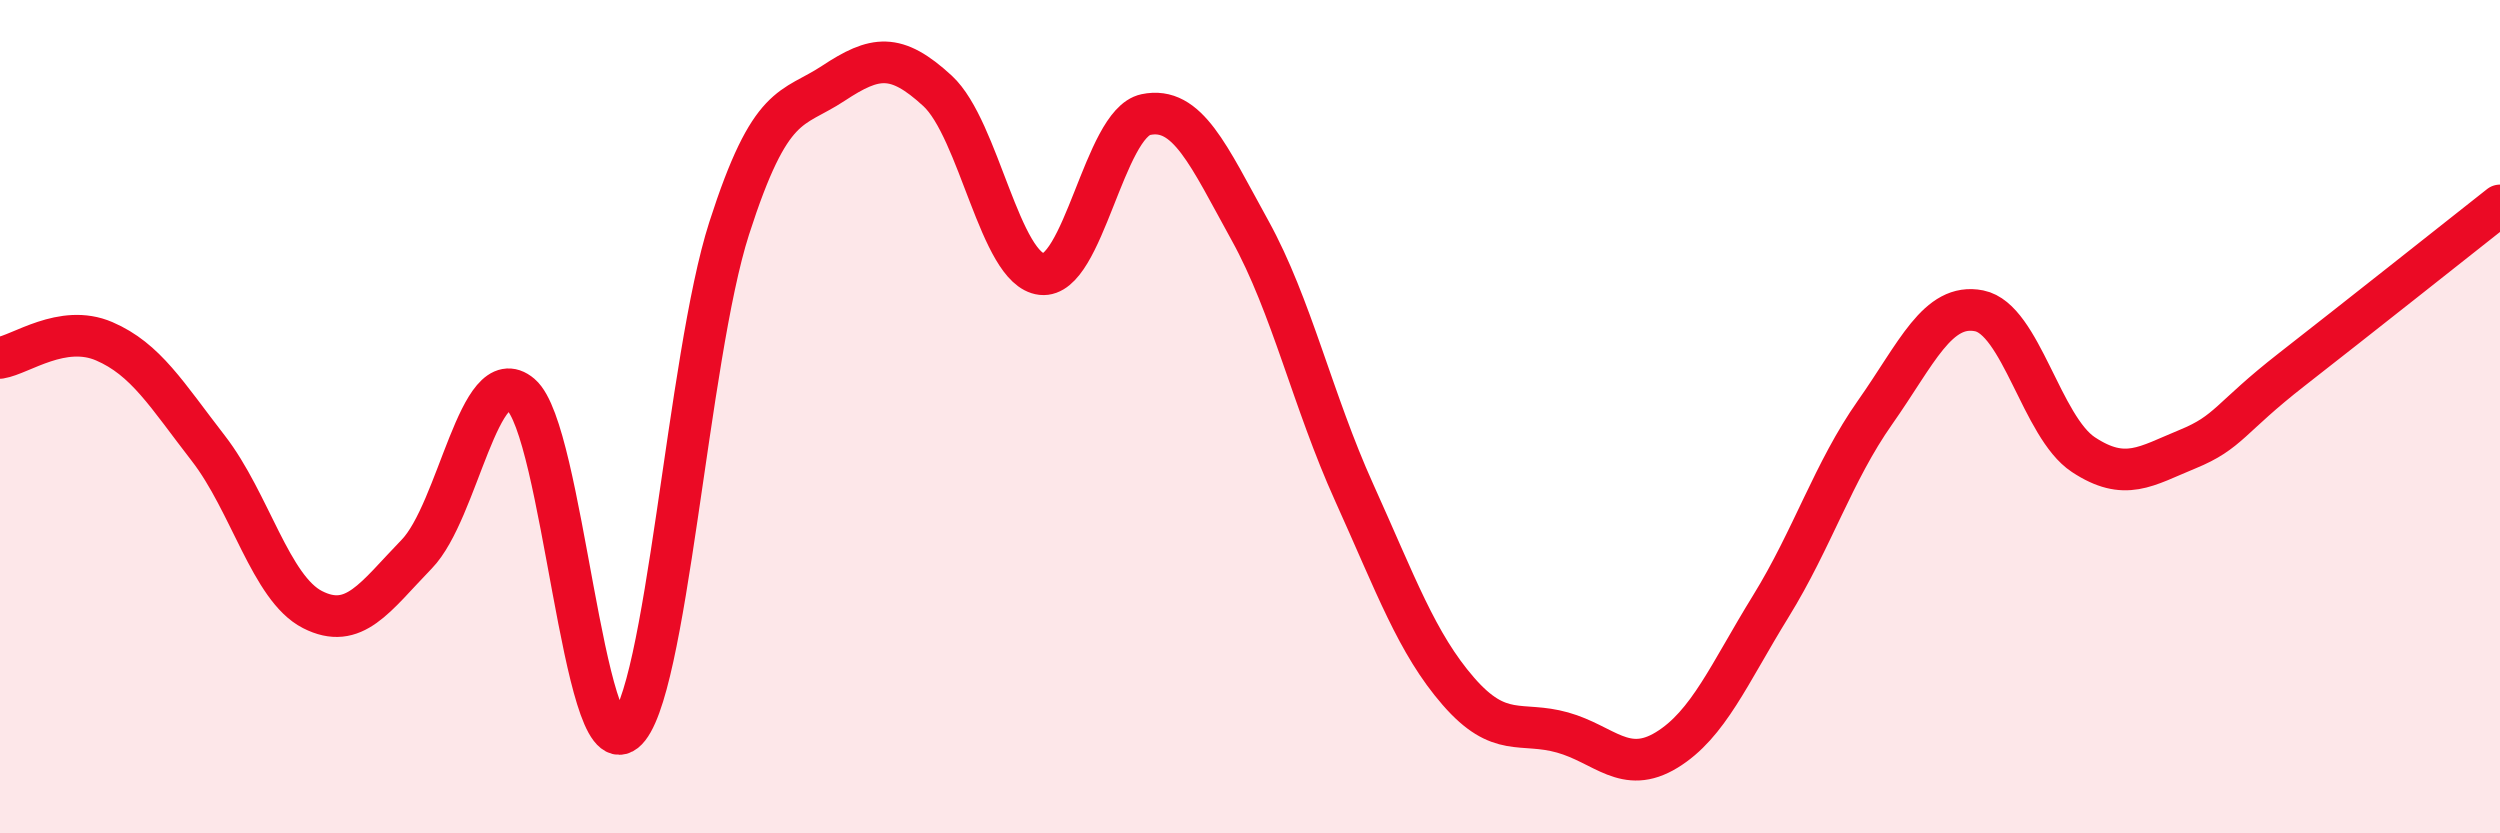
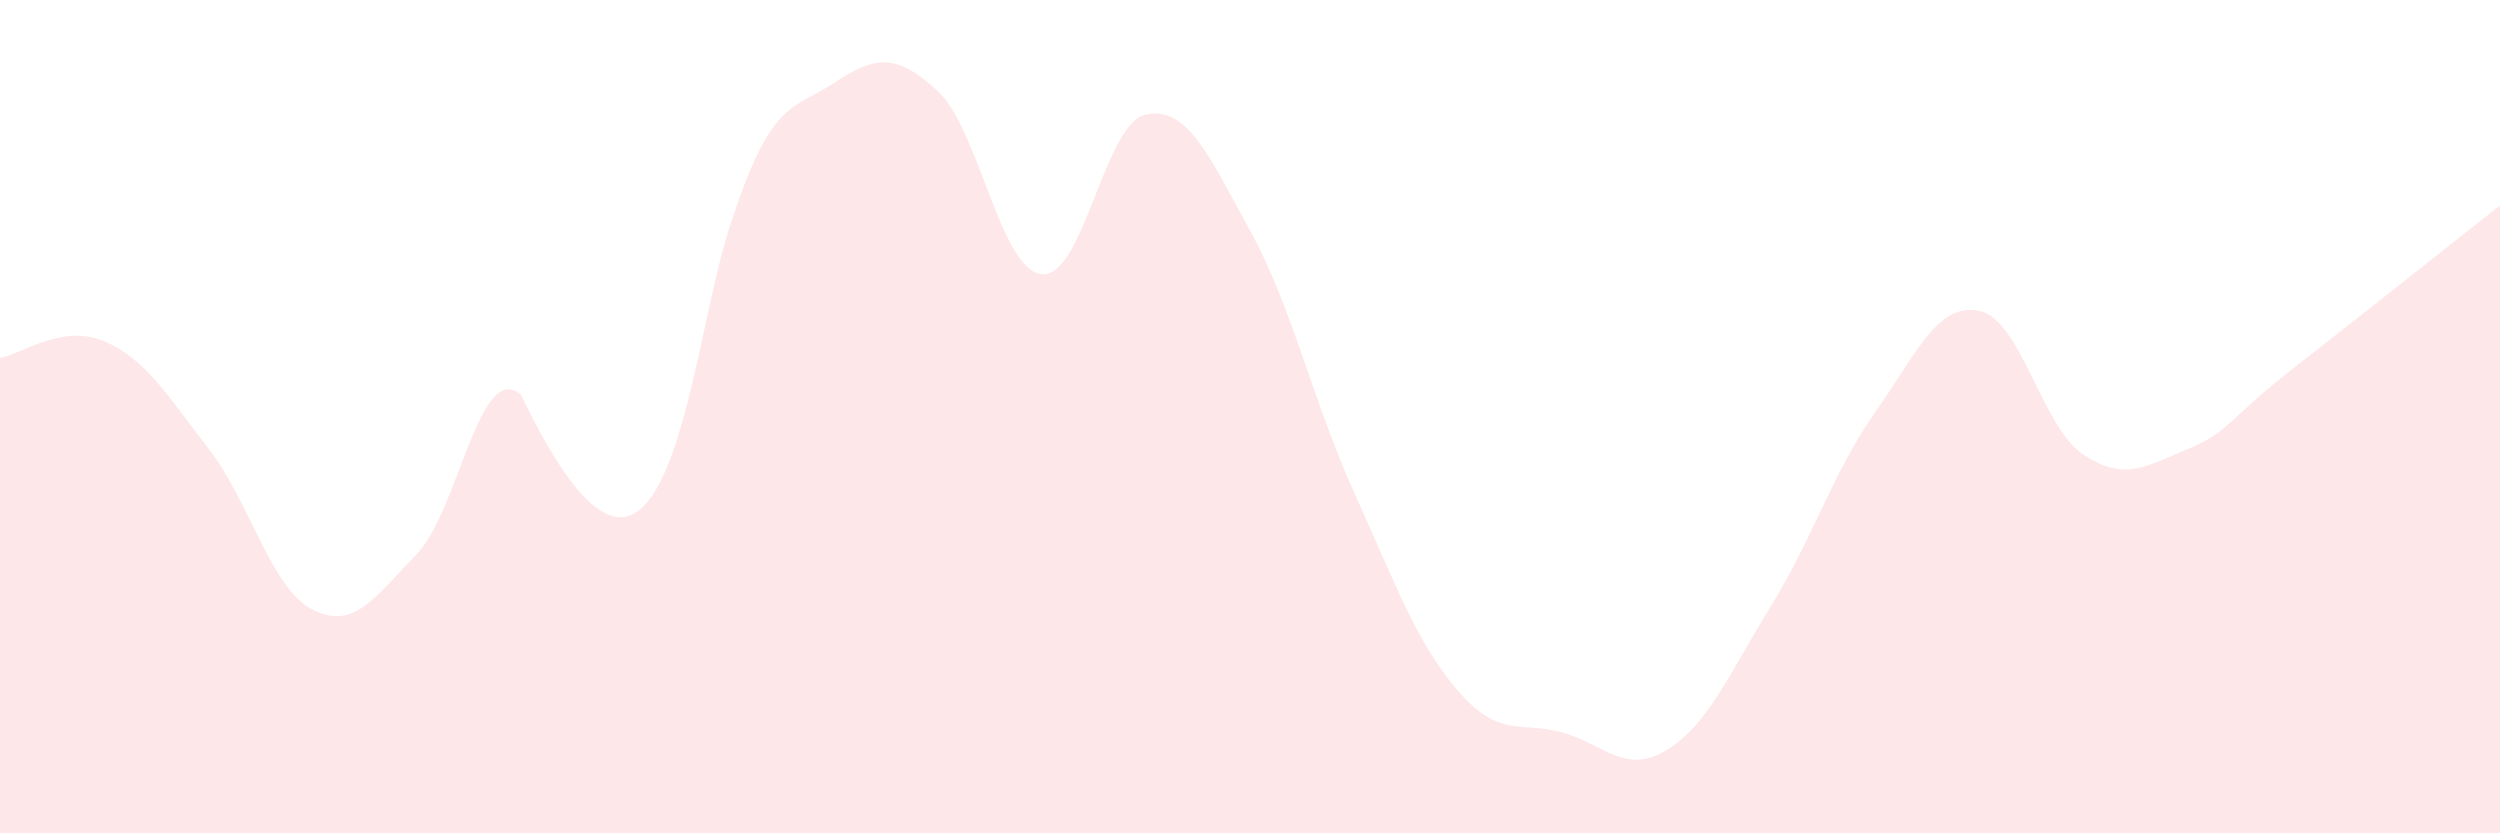
<svg xmlns="http://www.w3.org/2000/svg" width="60" height="20" viewBox="0 0 60 20">
-   <path d="M 0,8.59 C 0.5,8.51 1.5,7.76 2.5,8.19 C 3.5,8.62 4,9.47 5,10.76 C 6,12.05 6.5,14.12 7.5,14.63 C 8.5,15.14 9,14.33 10,13.3 C 11,12.27 11.5,8.62 12.5,9.47 C 13.5,10.32 14,18.36 15,17.56 C 16,16.76 16.5,8.59 17.5,5.48 C 18.5,2.37 19,2.66 20,2 C 21,1.34 21.5,1.26 22.5,2.18 C 23.5,3.1 24,6.47 25,6.58 C 26,6.69 26.5,2.96 27.5,2.75 C 28.5,2.54 29,3.72 30,5.53 C 31,7.34 31.5,9.61 32.5,11.82 C 33.5,14.03 34,15.44 35,16.59 C 36,17.74 36.5,17.3 37.5,17.58 C 38.5,17.86 39,18.61 40,18 C 41,17.39 41.5,16.17 42.5,14.55 C 43.5,12.93 44,11.32 45,9.9 C 46,8.48 46.5,7.26 47.5,7.46 C 48.5,7.66 49,10.25 50,10.91 C 51,11.57 51.5,11.19 52.5,10.78 C 53.5,10.37 53.5,10.04 55,8.87 C 56.5,7.7 59,5.72 60,4.93L60 20L0 20Z" fill="#EB0A25" opacity="0.1" stroke-linecap="round" stroke-linejoin="round" />
-   <path d="M 0,8.59 C 0.5,8.51 1.5,7.76 2.5,8.19 C 3.5,8.62 4,9.47 5,10.76 C 6,12.05 6.5,14.12 7.5,14.63 C 8.5,15.14 9,14.33 10,13.3 C 11,12.27 11.5,8.62 12.5,9.47 C 13.5,10.32 14,18.36 15,17.56 C 16,16.76 16.5,8.59 17.5,5.48 C 18.5,2.37 19,2.66 20,2 C 21,1.34 21.5,1.26 22.5,2.18 C 23.5,3.1 24,6.47 25,6.58 C 26,6.69 26.5,2.96 27.5,2.75 C 28.5,2.54 29,3.72 30,5.53 C 31,7.34 31.5,9.61 32.5,11.82 C 33.5,14.03 34,15.44 35,16.59 C 36,17.74 36.5,17.3 37.5,17.58 C 38.5,17.86 39,18.61 40,18 C 41,17.39 41.5,16.17 42.5,14.55 C 43.5,12.93 44,11.32 45,9.9 C 46,8.48 46.5,7.26 47.5,7.46 C 48.5,7.66 49,10.25 50,10.91 C 51,11.57 51.5,11.19 52.5,10.78 C 53.5,10.37 53.5,10.04 55,8.87 C 56.5,7.7 59,5.72 60,4.93" stroke="#EB0A25" stroke-width="1" fill="none" stroke-linecap="round" stroke-linejoin="round" />
+   <path d="M 0,8.59 C 0.5,8.51 1.5,7.76 2.5,8.19 C 3.5,8.62 4,9.47 5,10.76 C 6,12.05 6.5,14.12 7.5,14.63 C 8.5,15.14 9,14.33 10,13.3 C 11,12.27 11.5,8.62 12.5,9.47 C 16,16.76 16.5,8.59 17.5,5.48 C 18.5,2.37 19,2.66 20,2 C 21,1.34 21.5,1.26 22.5,2.18 C 23.5,3.1 24,6.47 25,6.58 C 26,6.69 26.5,2.96 27.5,2.75 C 28.5,2.54 29,3.72 30,5.53 C 31,7.34 31.5,9.61 32.5,11.82 C 33.5,14.03 34,15.44 35,16.59 C 36,17.74 36.5,17.3 37.5,17.58 C 38.5,17.86 39,18.61 40,18 C 41,17.39 41.5,16.17 42.5,14.55 C 43.5,12.93 44,11.32 45,9.9 C 46,8.48 46.5,7.26 47.5,7.46 C 48.5,7.66 49,10.25 50,10.91 C 51,11.57 51.5,11.19 52.5,10.78 C 53.5,10.37 53.5,10.04 55,8.87 C 56.5,7.7 59,5.72 60,4.93L60 20L0 20Z" fill="#EB0A25" opacity="0.1" stroke-linecap="round" stroke-linejoin="round" />
</svg>